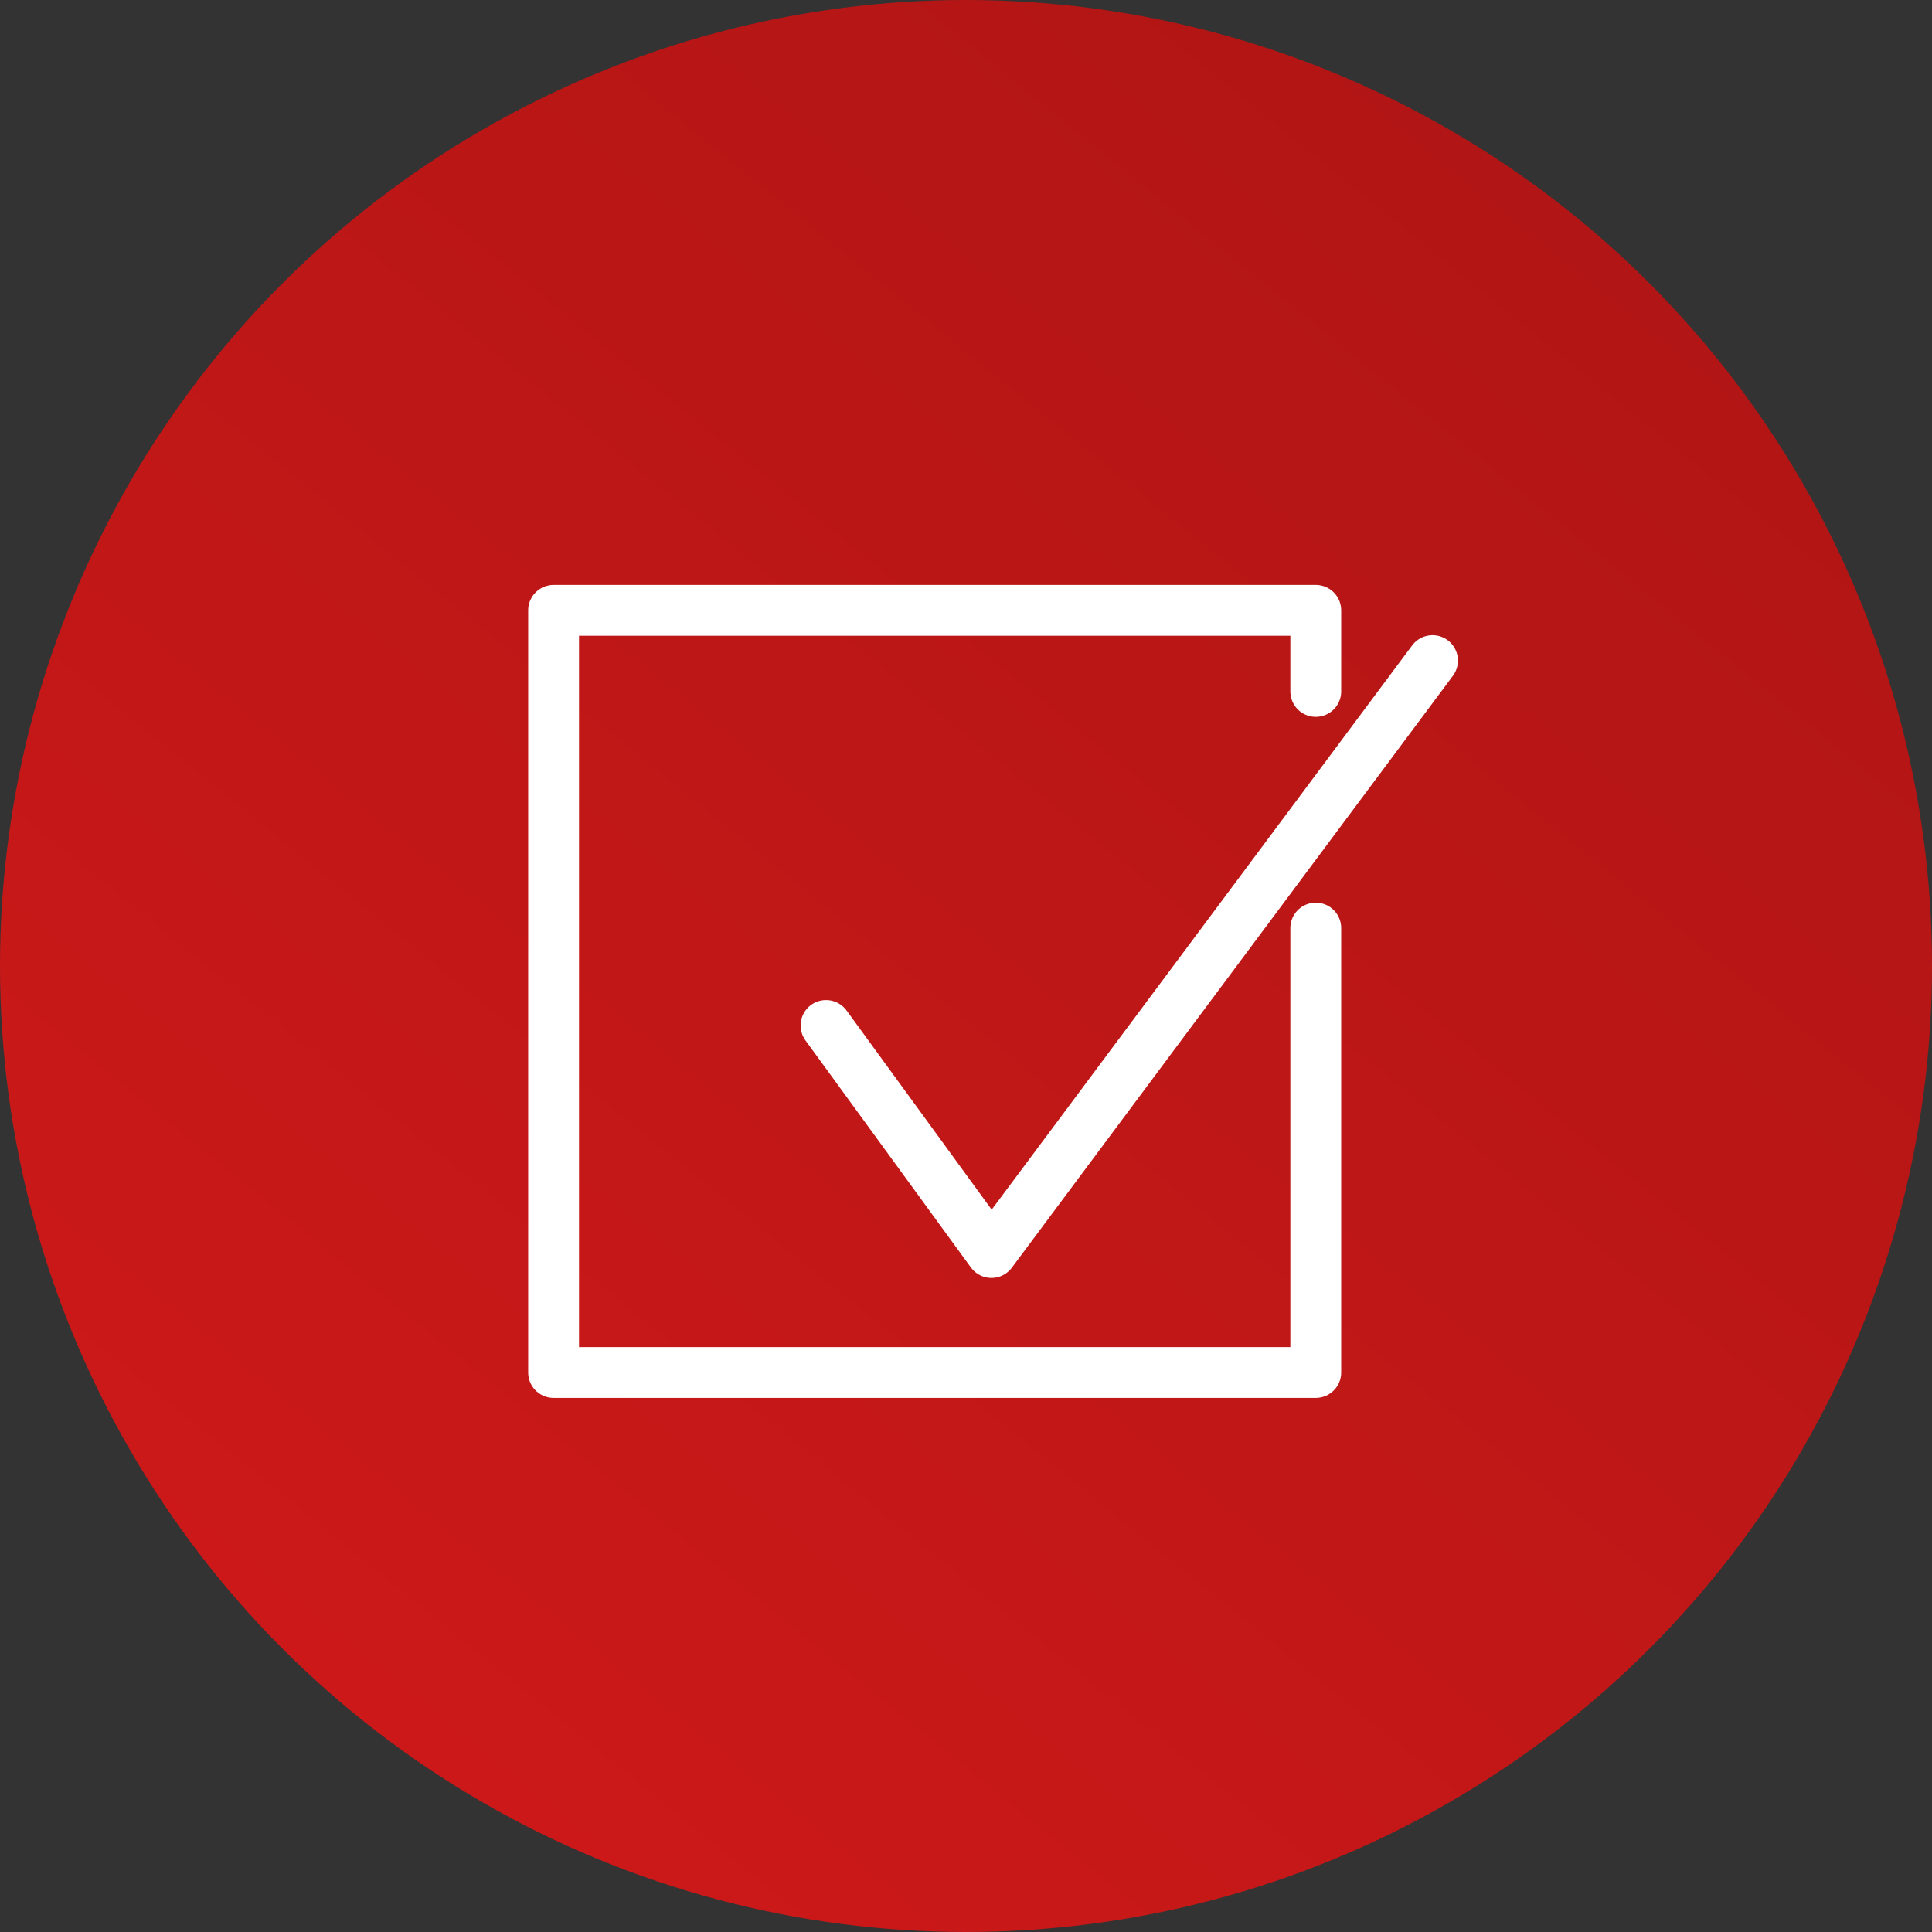
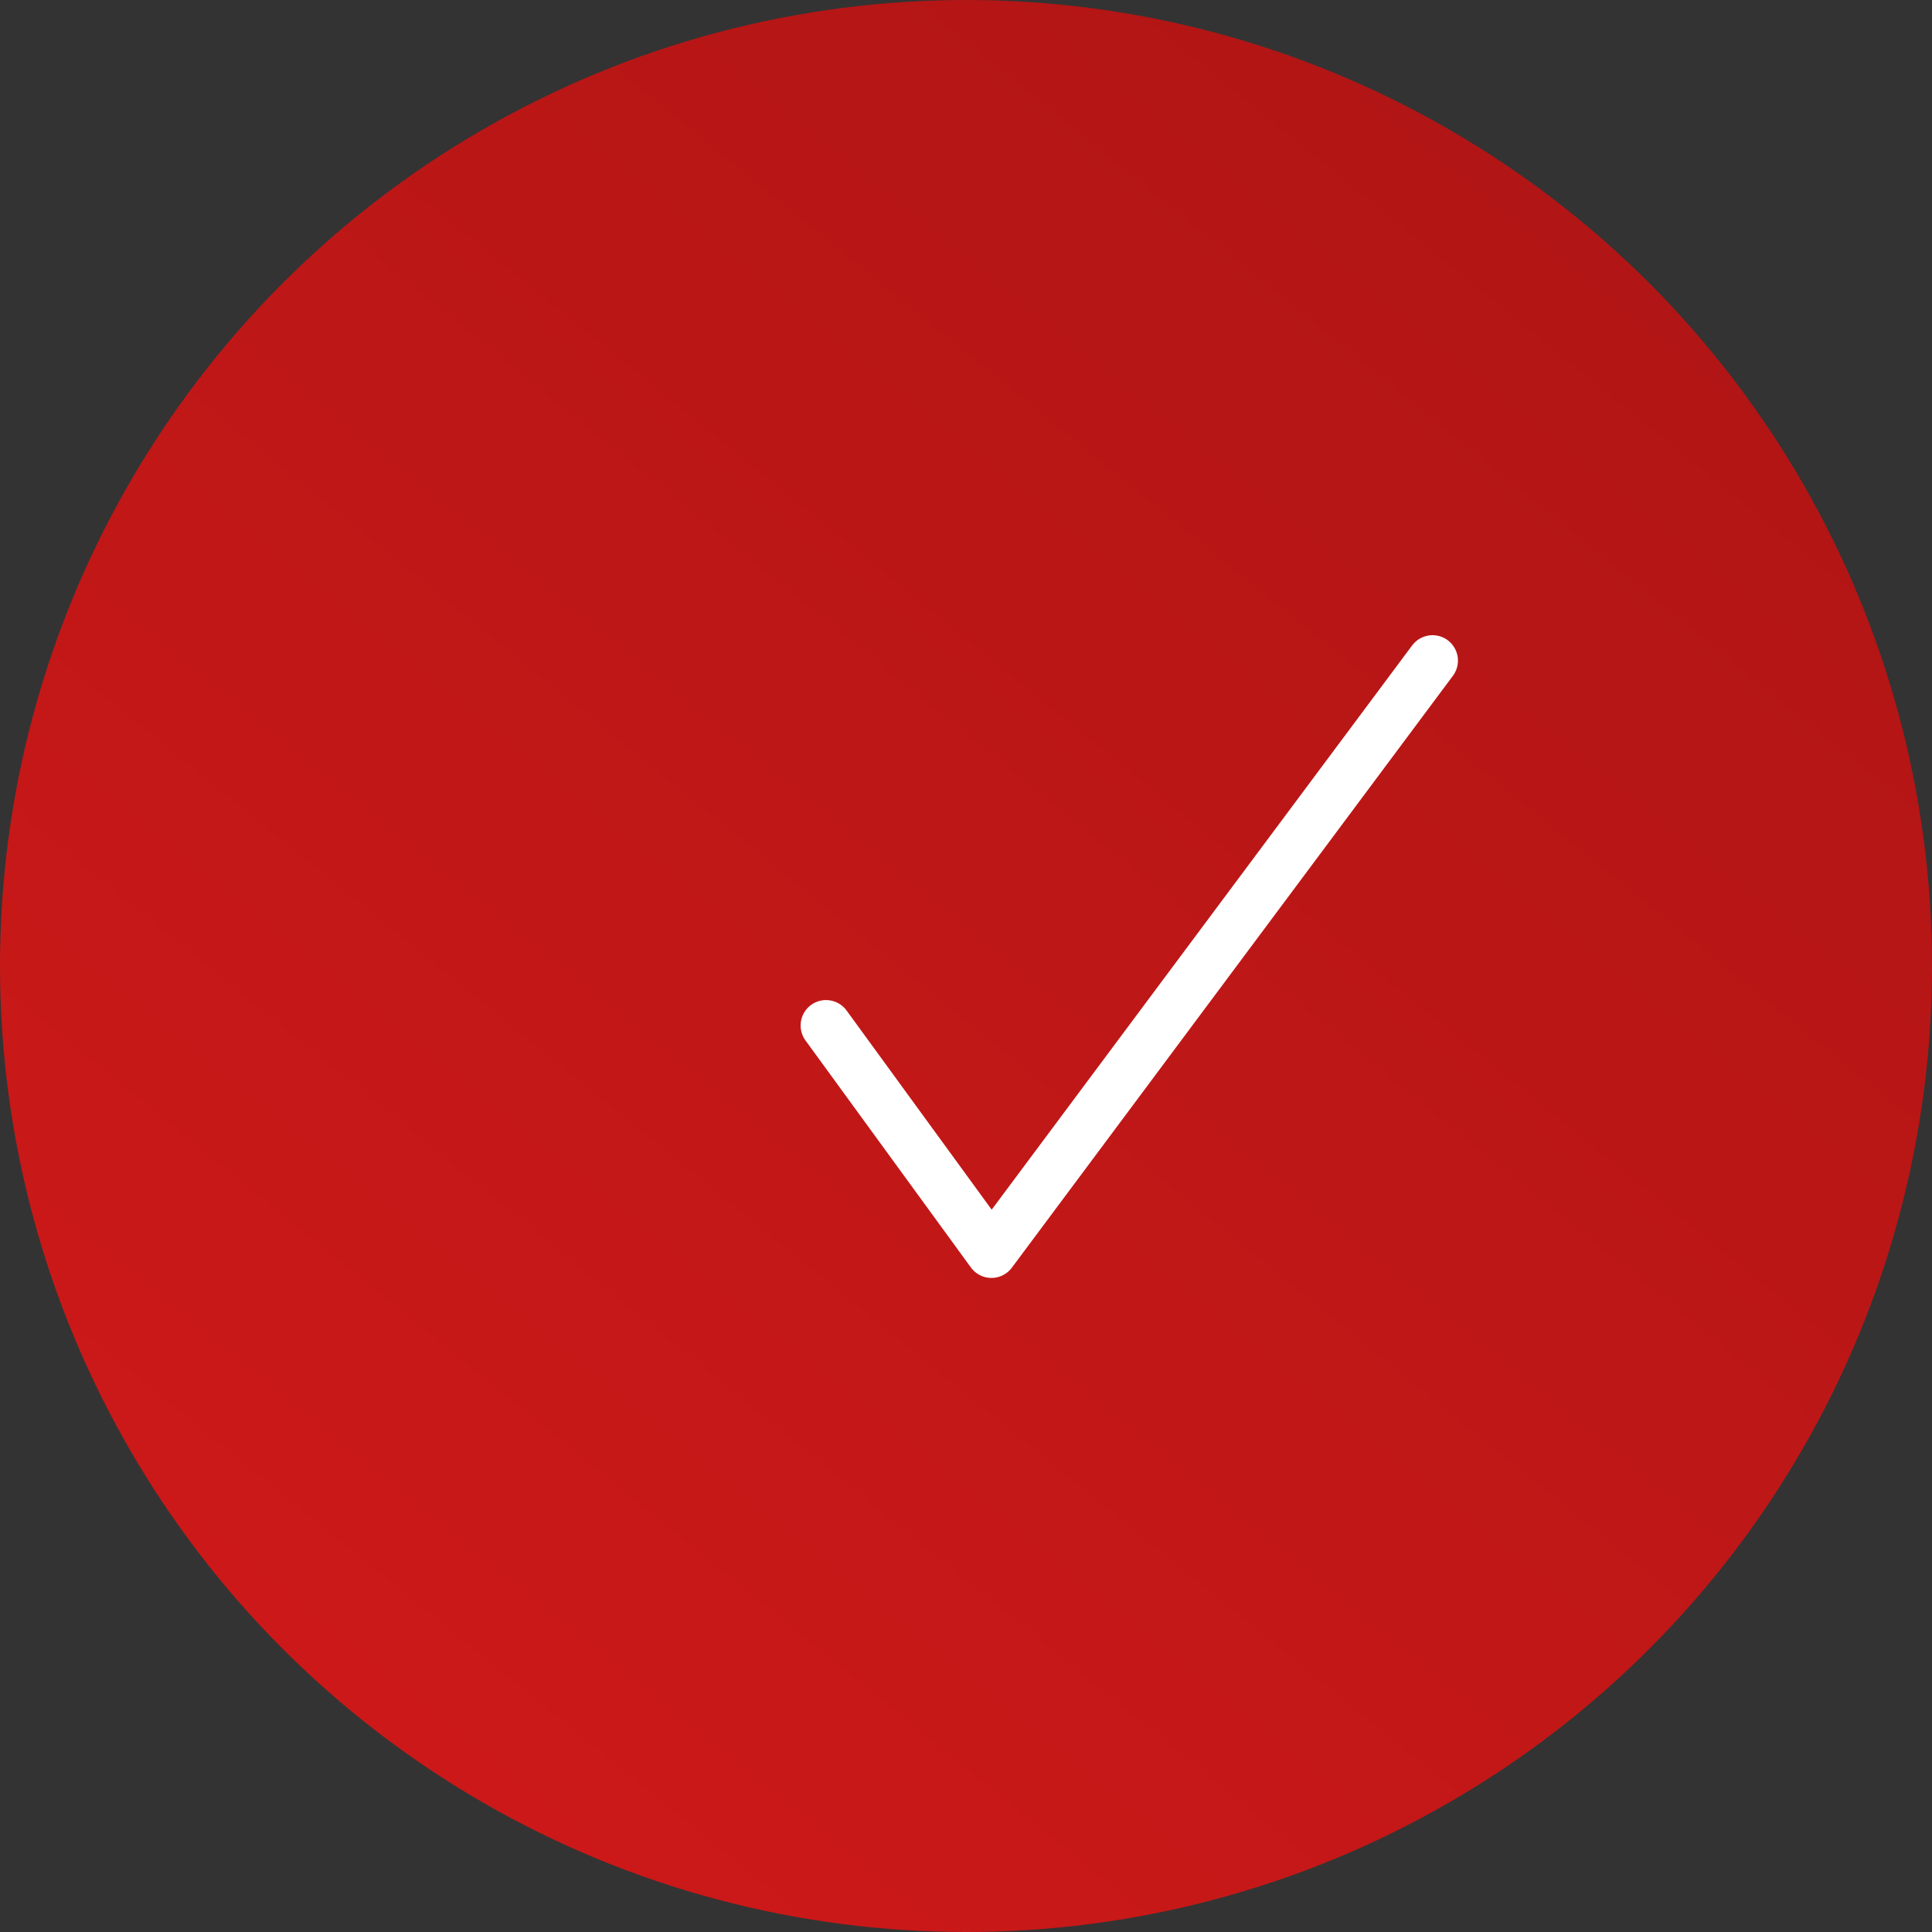
<svg xmlns="http://www.w3.org/2000/svg" viewBox="0 0 76 76">
  <rect x="0" y="0" width="76" height="76" fill="#333333" stroke="none" />
  <defs>
    <style>.a{fill:url(#a);}.b{fill:none;stroke:#fff;stroke-linecap:round;stroke-linejoin:round;stroke-miterlimit:10;stroke-width:2px;}</style>
    <linearGradient id="a" x1="0.84" y1="0.141" x2="0.223" y2="0.903" gradientUnits="objectBoundingBox">
      <stop offset="0" stop-color="#b21515" />
      <stop offset="0.506" stop-color="#bf1717" />
      <stop offset="1" stop-color="#cc1818" />
    </linearGradient>
  </defs>
  <g transform="translate(-763 -2018)">
    <circle class="a" cx="38" cy="38" r="38" transform="translate(763 2018)" />
    <g transform="translate(765.077 2007.509)">
-       <path class="b" d="M49.682,47V64.482H19.7V34.5H49.682v3.19" />
      <path class="b" d="M36.5,51.953l6.507,8.931L60.358,37.6" transform="translate(-6.083 -1.122)" />
    </g>
  </g>
</svg>